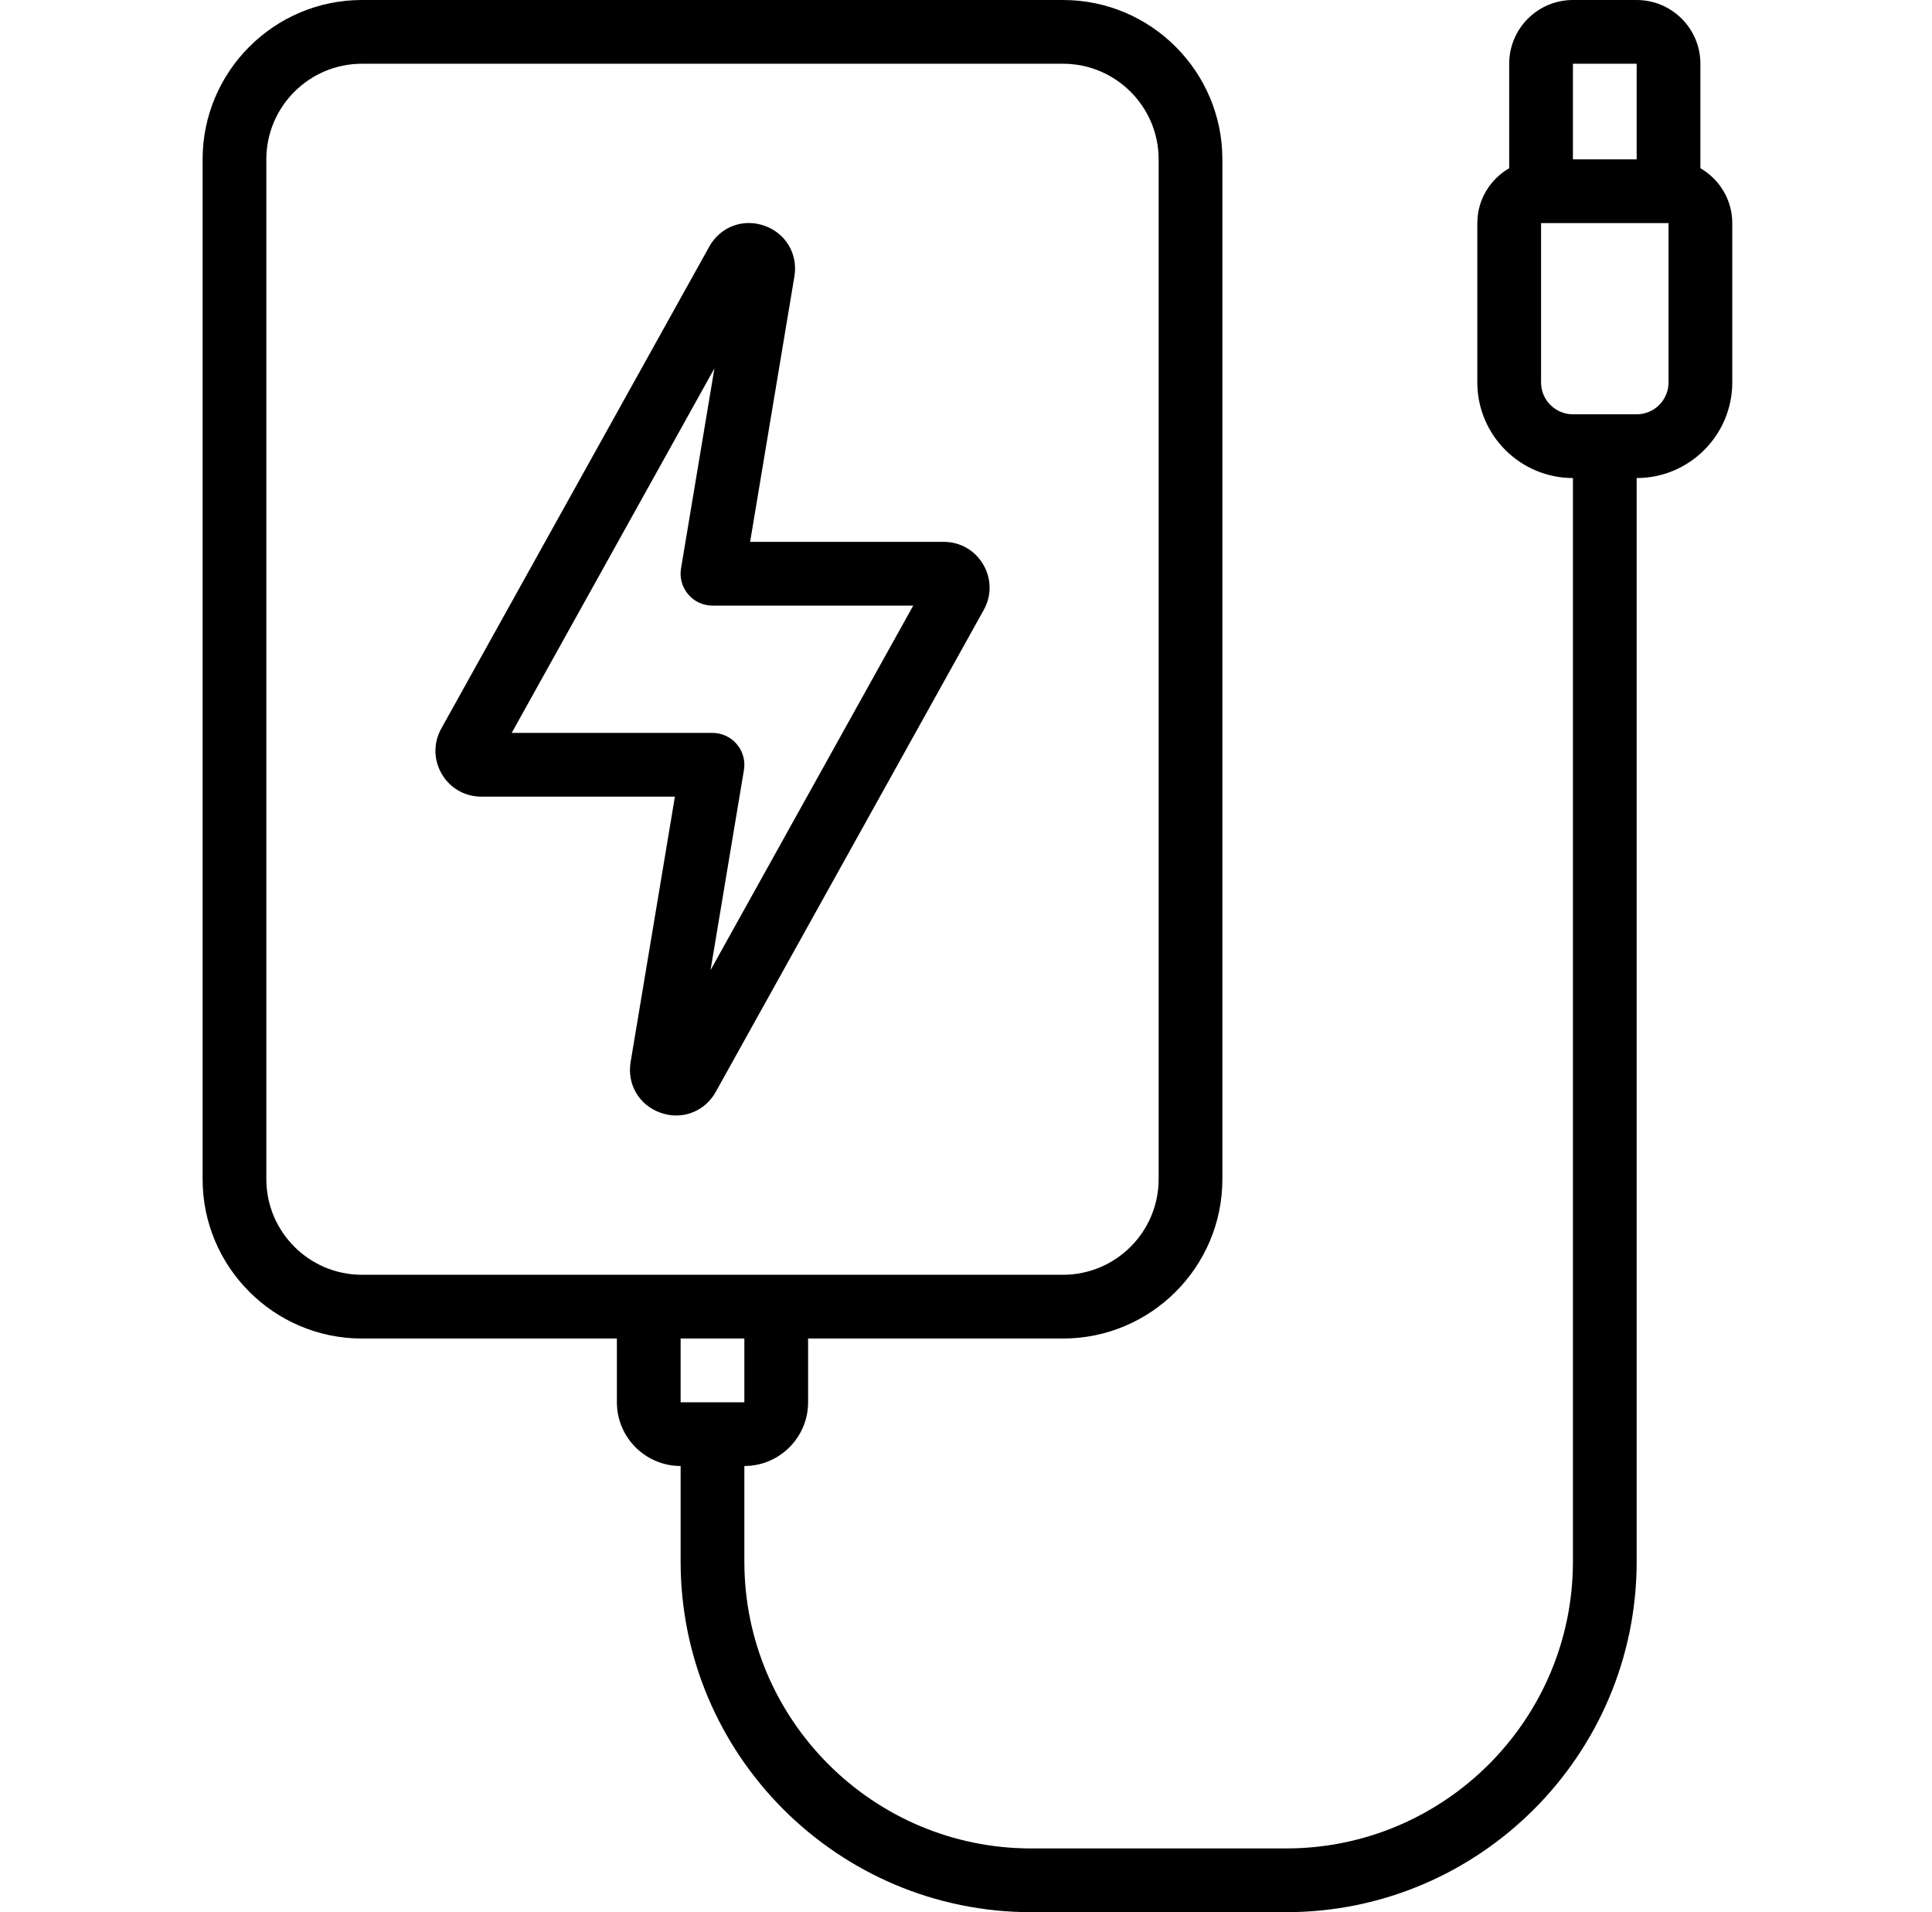
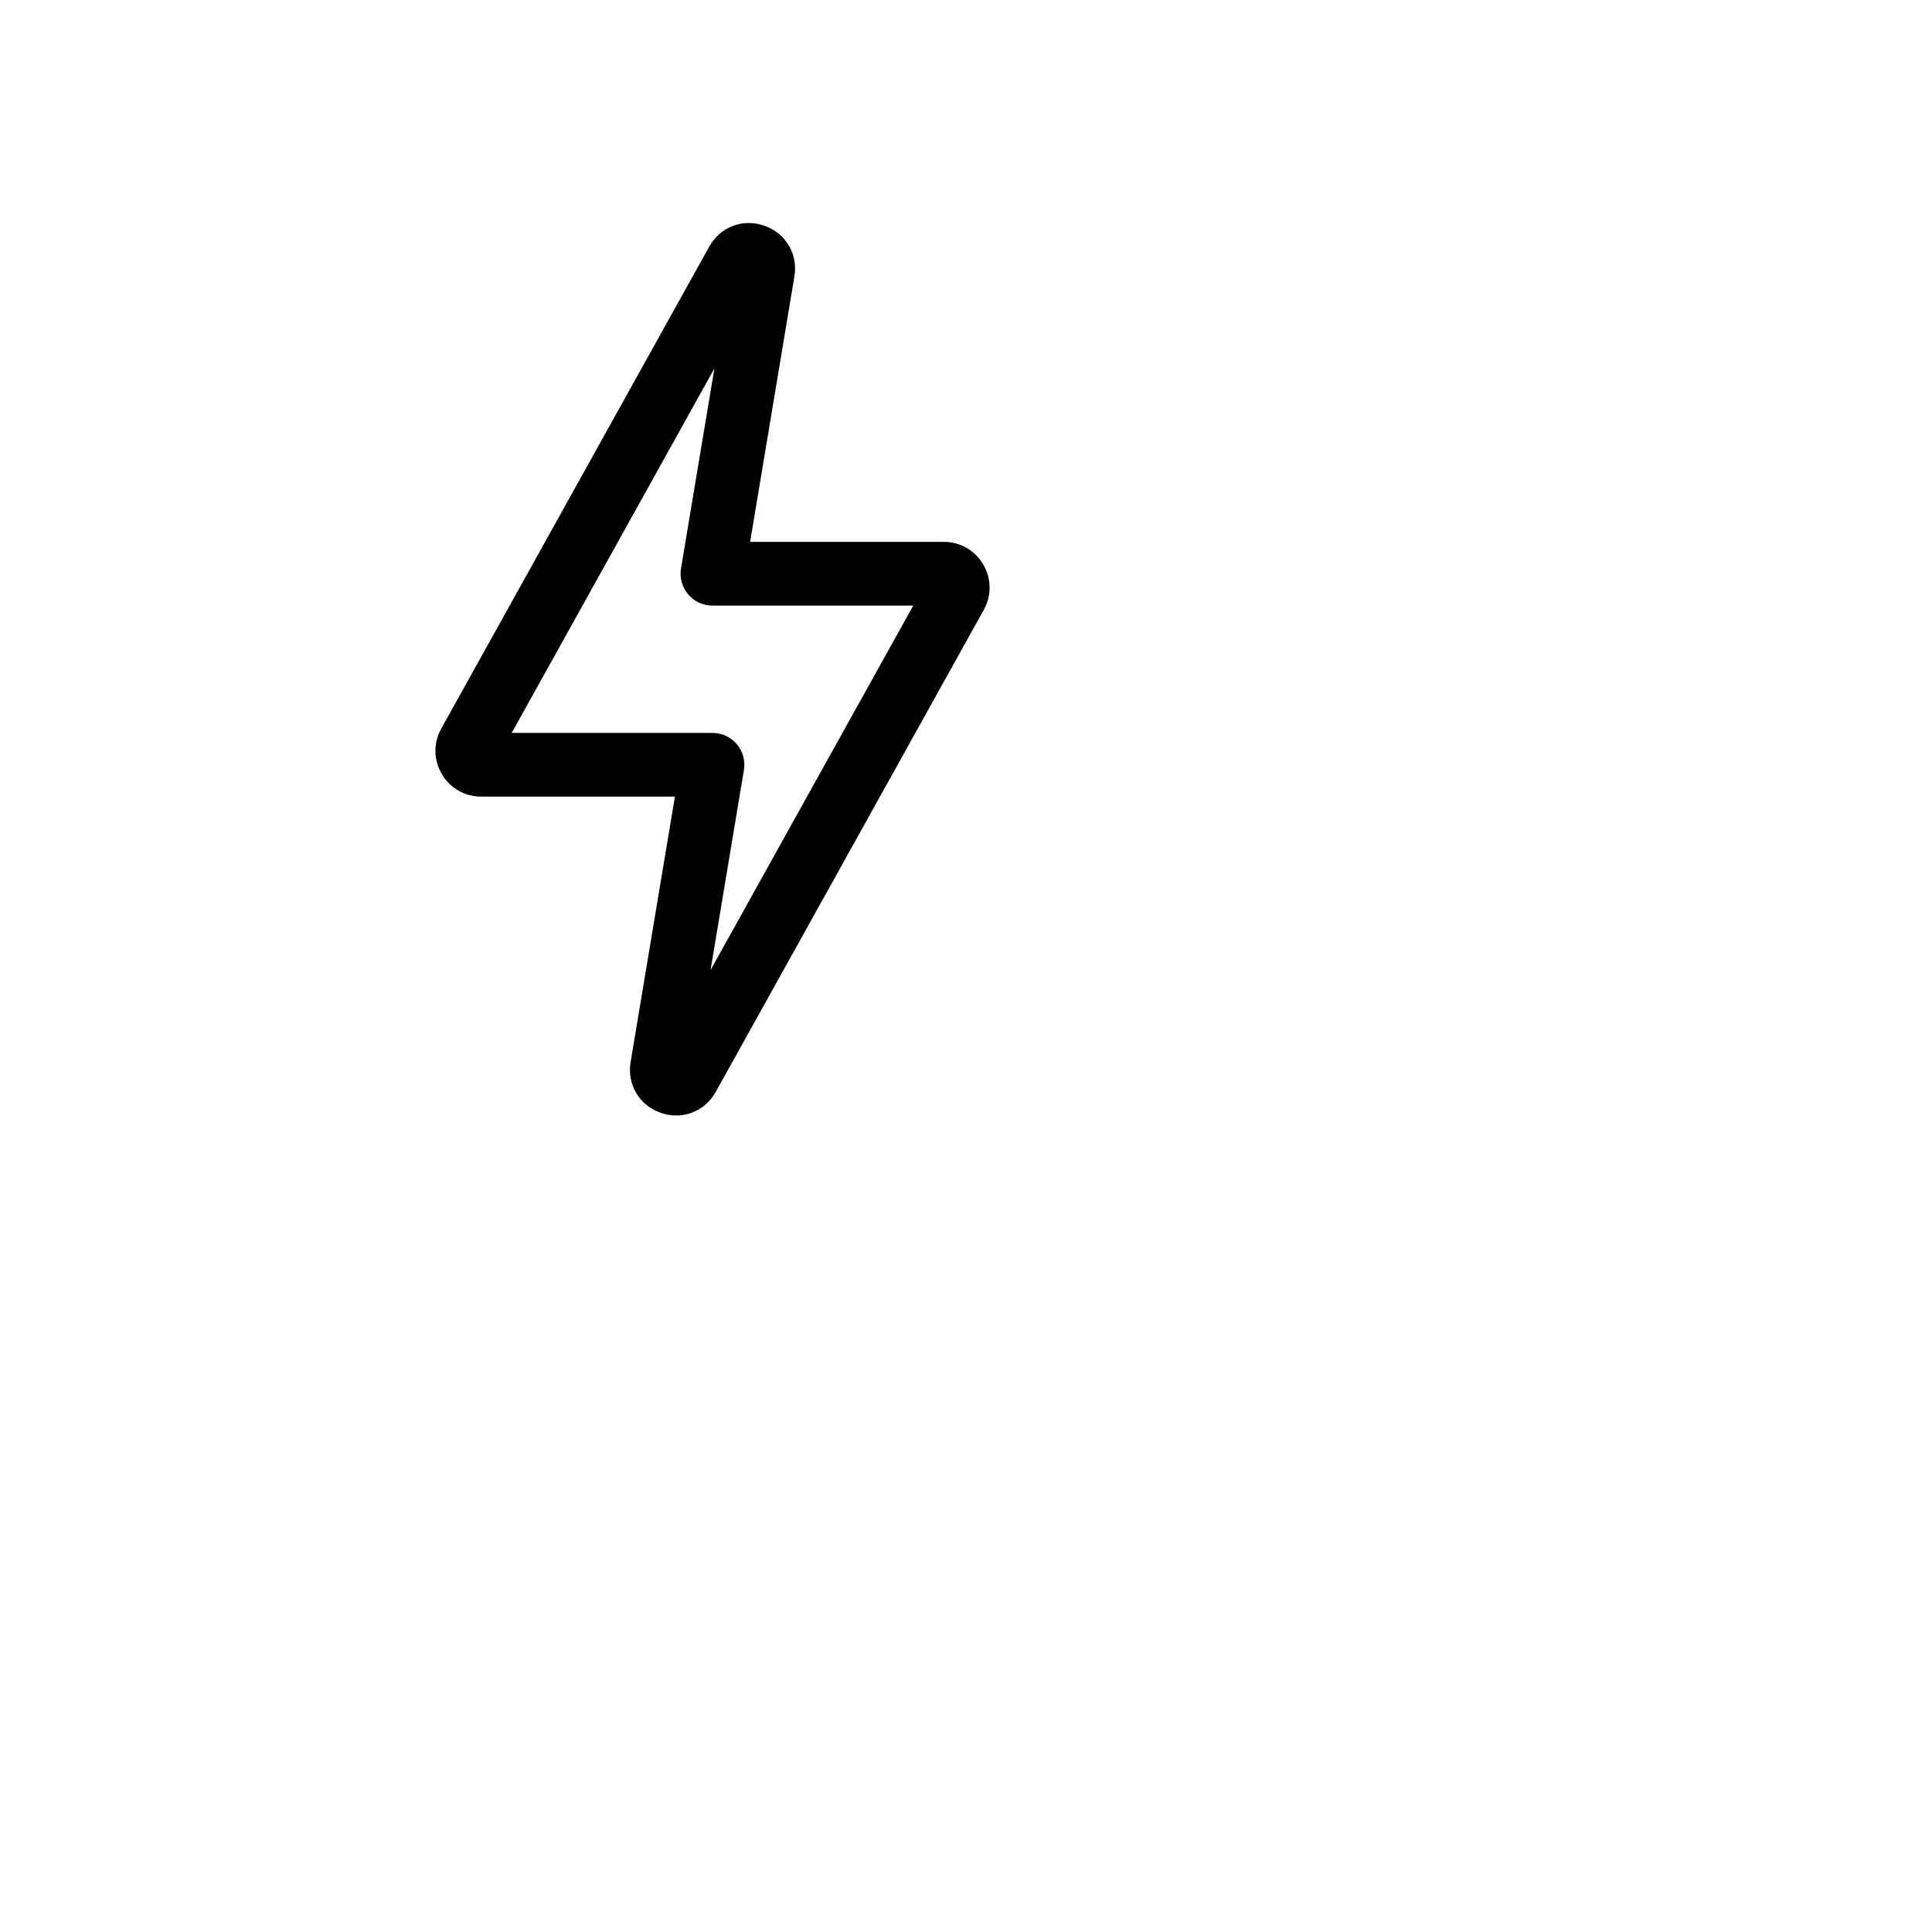
<svg xmlns="http://www.w3.org/2000/svg" width="97" height="96" viewBox="0 0 97 96" fill="none">
  <g clip-path="url(#clip0_2184_284)">
    <path d="M47.383 27.204H37.661L39.885 13.876C40.071 12.753 39.451 11.707 38.374 11.331C37.298 10.955 36.16 11.388 35.608 12.384L22.154 36.579C21.754 37.299 21.765 38.152 22.183 38.862C22.6 39.572 23.341 39.995 24.163 39.995H33.885L31.661 53.323C31.475 54.446 32.094 55.492 33.171 55.868C33.431 55.96 33.693 56.003 33.95 56.003C34.762 56.003 35.517 55.569 35.938 54.814L49.392 30.62C49.792 29.9 49.781 29.048 49.363 28.337C48.946 27.627 48.205 27.204 47.383 27.204ZM35.674 48.705L37.35 38.66C37.429 38.196 37.298 37.721 36.992 37.361C36.69 37.001 36.242 36.795 35.771 36.795H25.691L35.869 18.494L34.192 28.539C34.114 29.003 34.245 29.478 34.55 29.838C34.853 30.198 35.301 30.404 35.771 30.404H45.851L35.674 48.705Z" fill="black" />
-     <path d="M86.972 19.2V11.2C86.972 10.021 86.324 9 85.372 8.445V3.2C85.372 1.435 83.937 0 82.172 0H78.972C77.207 0 75.772 1.435 75.772 3.2V8.445C74.82 9 74.172 10.021 74.172 11.2V19.2C74.172 21.846 76.326 24 78.972 24V78.4C78.972 86.341 72.513 92.8 64.572 92.8H51.772C43.831 92.8 37.372 86.341 37.372 78.4V73.6C39.137 73.6 40.572 72.165 40.572 70.4V67.2H53.372C57.783 67.2 61.372 63.611 61.372 59.2V8C61.372 3.589 57.783 0 53.372 0H18.172C13.761 0 10.172 3.589 10.172 8V59.2C10.172 63.611 13.761 67.2 18.172 67.2H30.972V70.4C30.972 72.165 32.407 73.6 34.172 73.6V78.4C34.172 88.104 42.068 96 51.772 96H64.572C74.276 96 82.172 88.104 82.172 78.4V24C84.818 24 86.972 21.846 86.972 19.2ZM13.372 59.2V8C13.372 5.354 15.525 3.2 18.172 3.2H53.372C56.018 3.2 58.172 5.354 58.172 8V59.2C58.172 61.846 56.018 64 53.372 64H18.172C15.525 64 13.372 61.846 13.372 59.2ZM37.372 67.2V70.4H34.172V67.2H37.372ZM78.972 3.2H82.172V8H78.972V3.2ZM83.772 19.2C83.772 20.083 83.055 20.8 82.172 20.8H78.972C78.089 20.8 77.372 20.083 77.372 19.2V11.2H83.772V19.2Z" fill="black" />
  </g>
  <defs>
    <clipPath id="clip0_2184_284">
      <rect width="96" height="96" fill="white" transform="translate(0.572)" />
    </clipPath>
  </defs>
</svg>